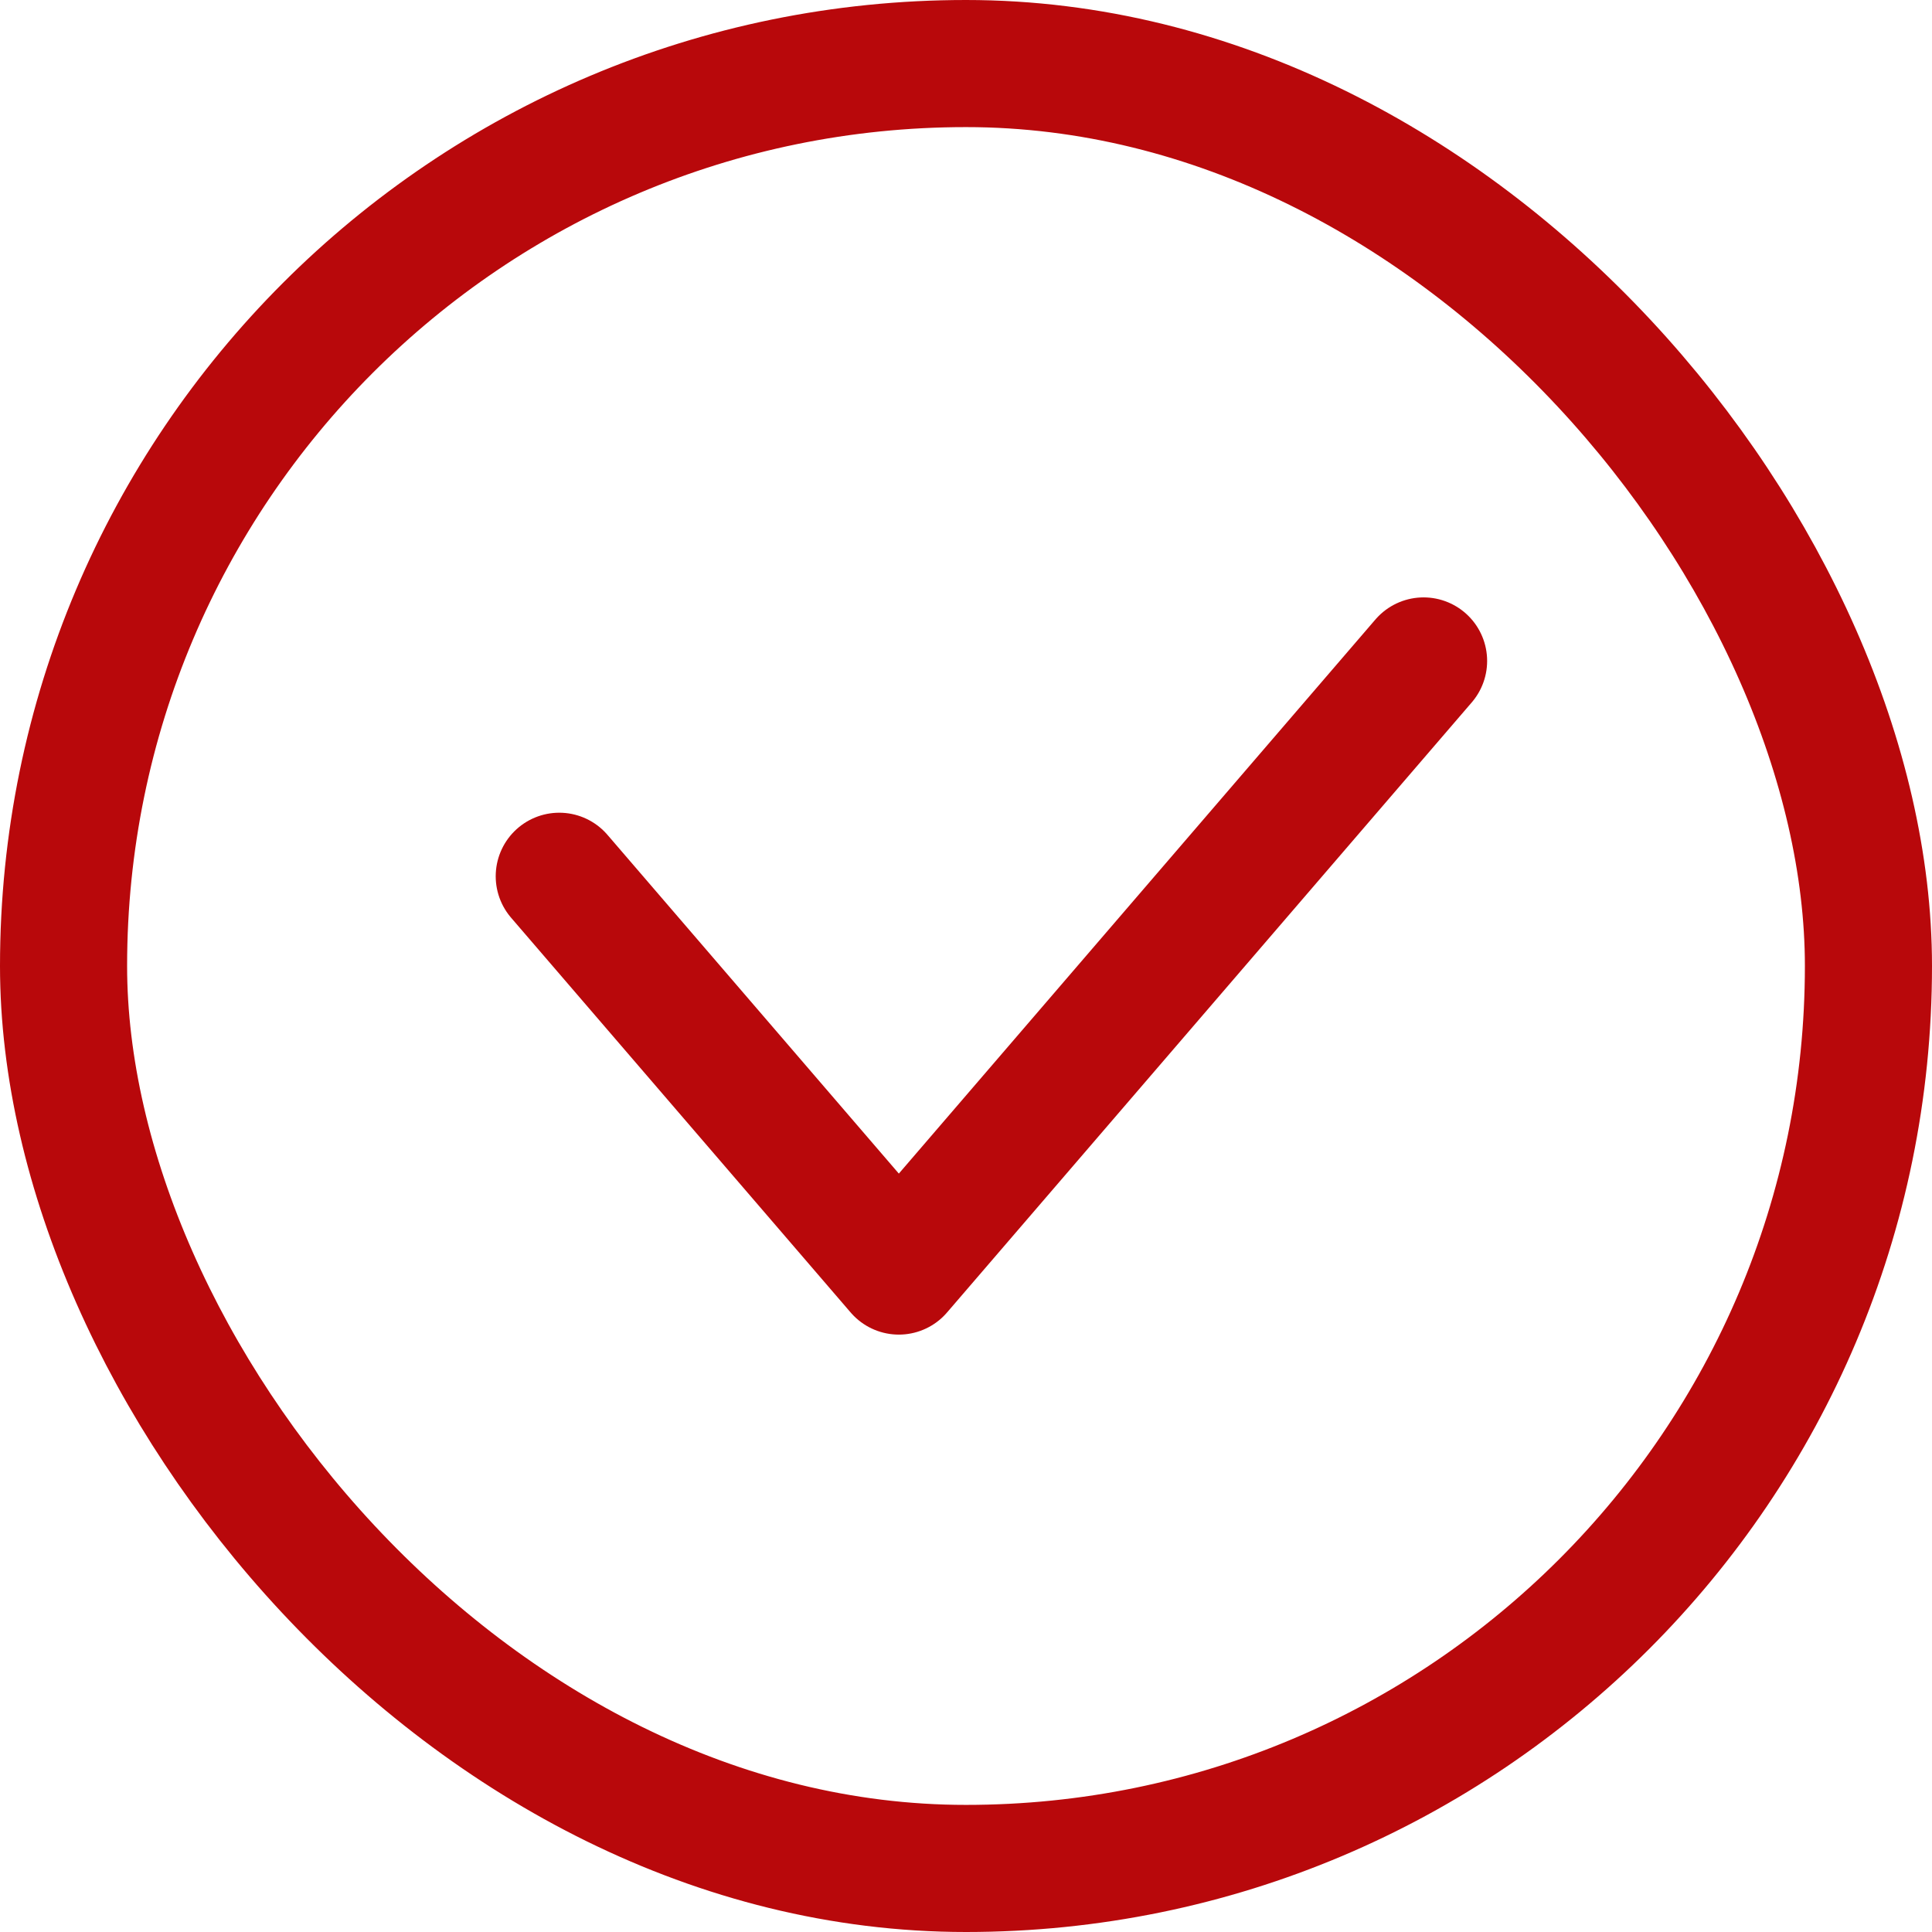
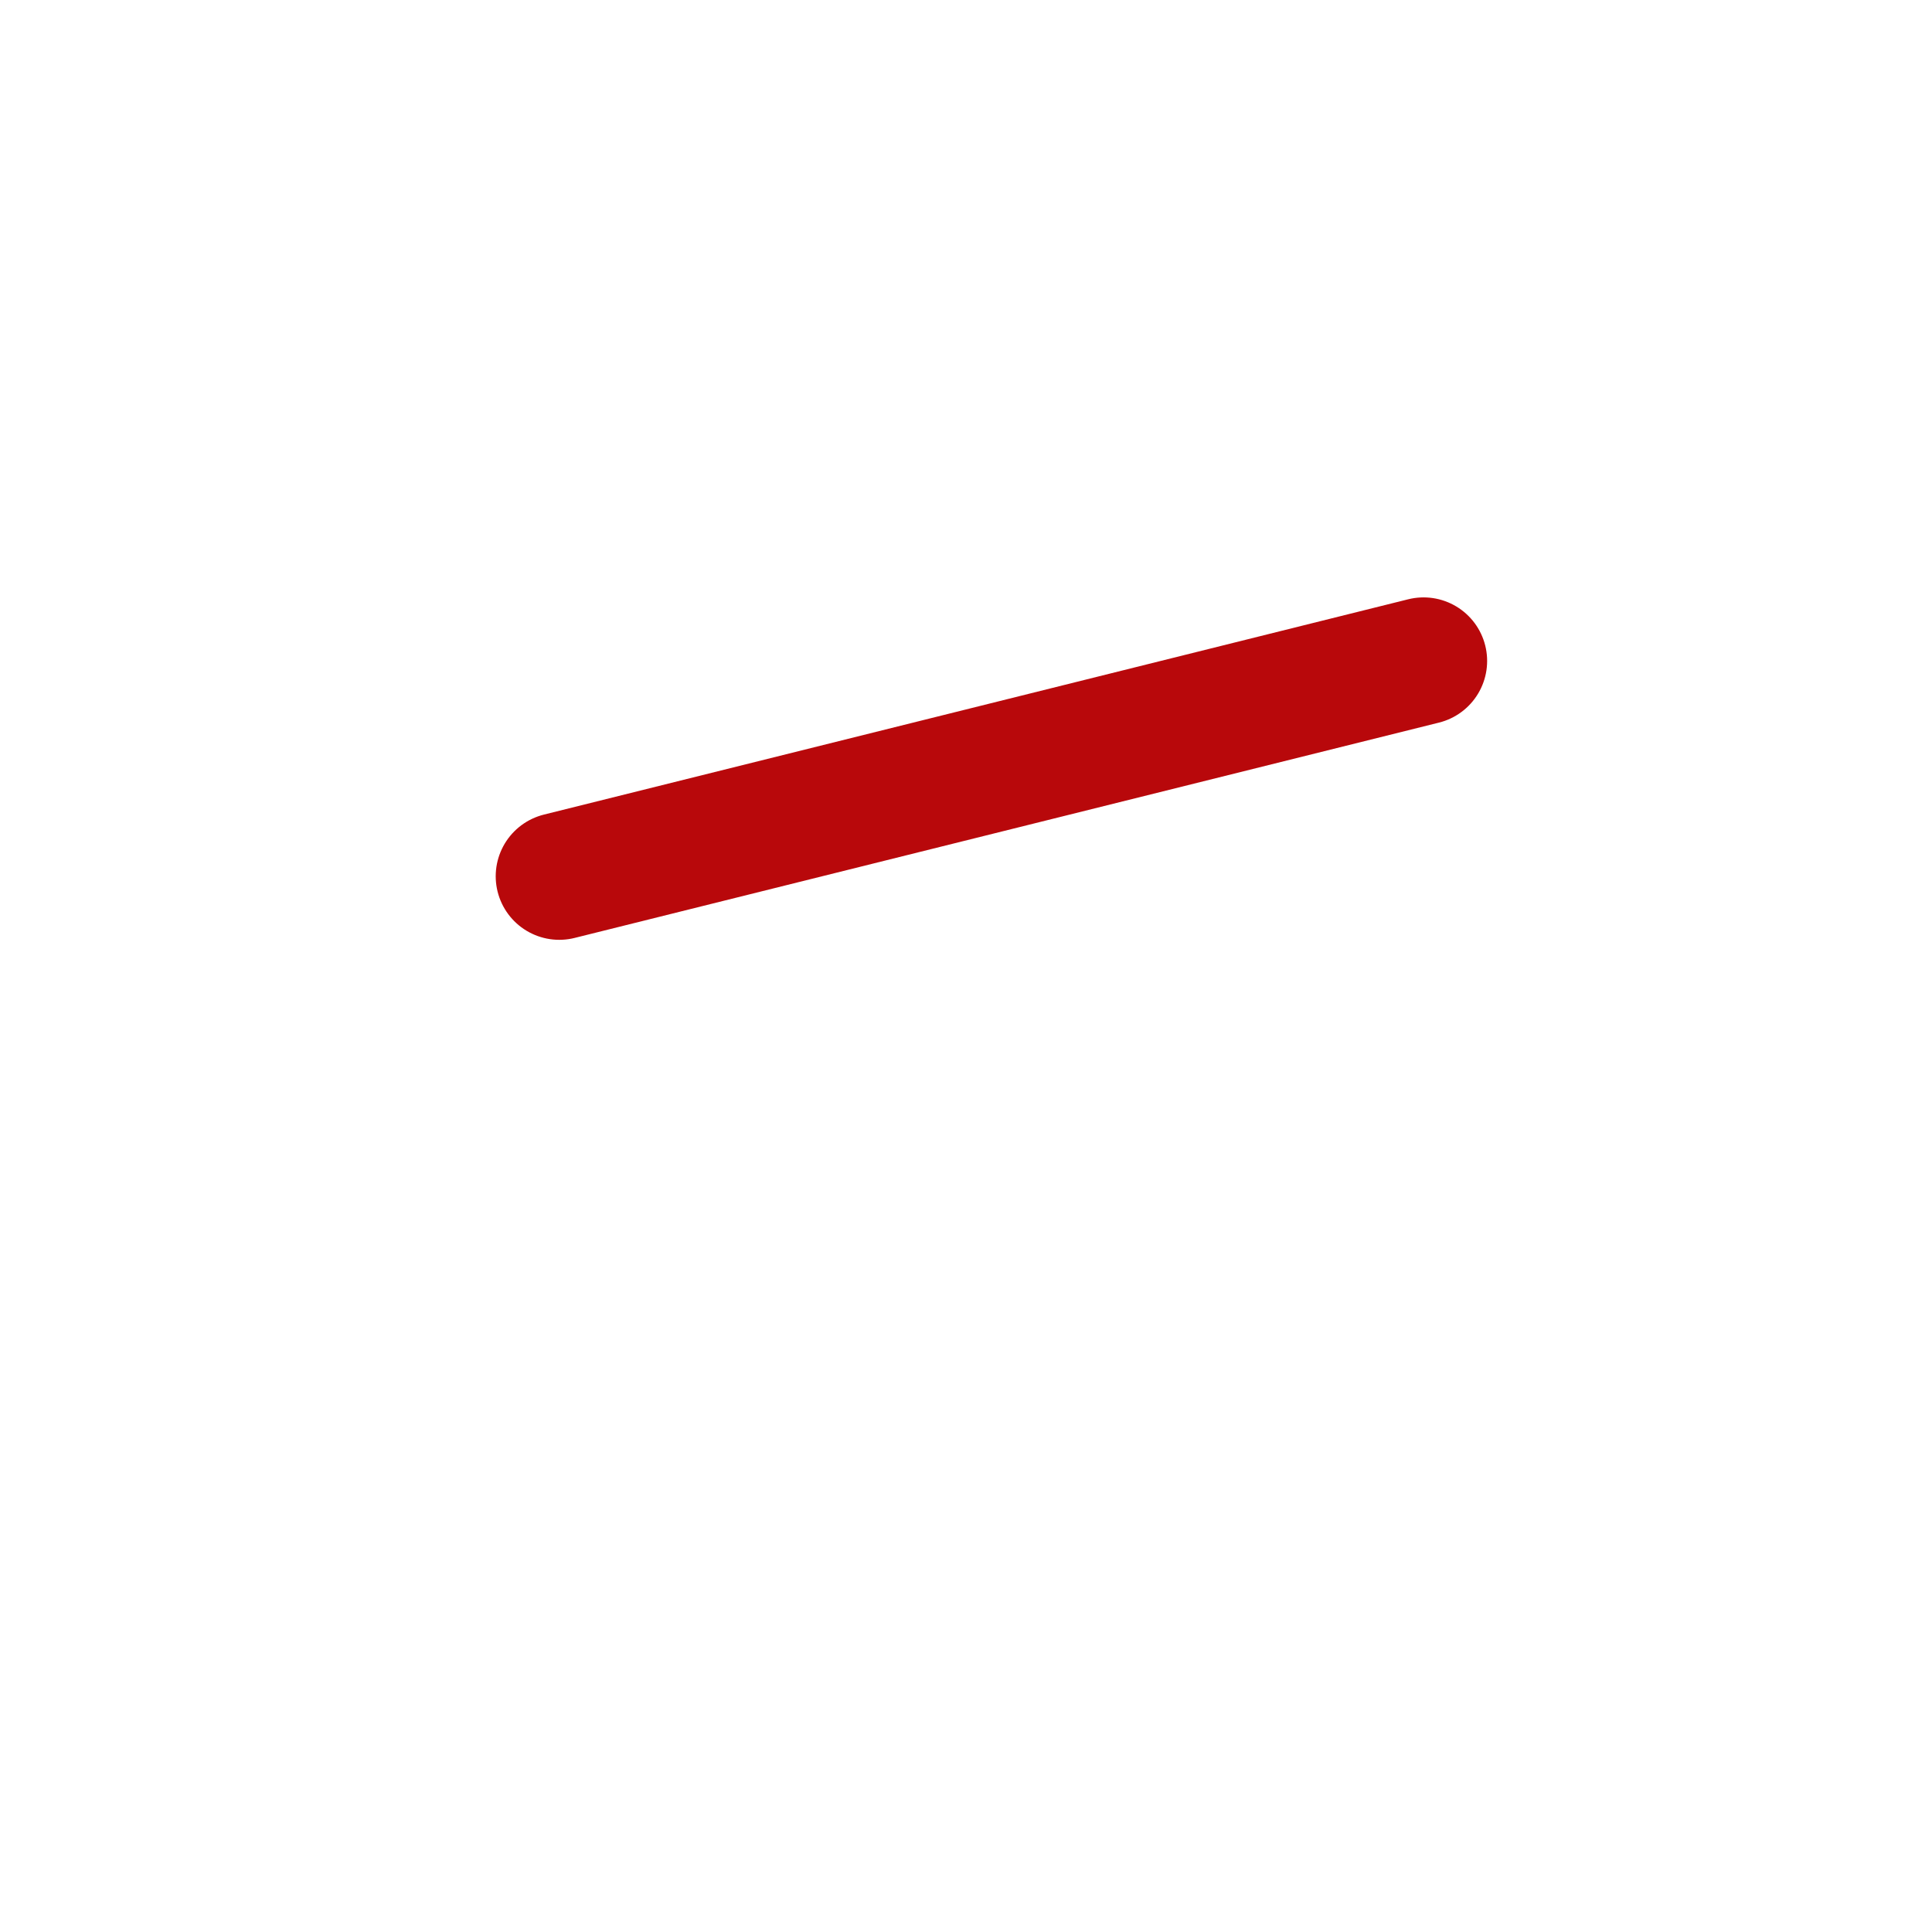
<svg xmlns="http://www.w3.org/2000/svg" width="38" height="38" viewBox="0 0 38 38" fill="none">
-   <rect x="1.25" y="1.25" width="35.5" height="35.5" rx="17.75" stroke="#B8080B" stroke-width="2.5" />
-   <path d="M11 17.235L17.679 25L28 13" stroke="#B8080B" stroke-width="2.5" stroke-linecap="round" stroke-linejoin="round" />
+   <path d="M11 17.235L28 13" stroke="#B8080B" stroke-width="2.5" stroke-linecap="round" stroke-linejoin="round" />
</svg>